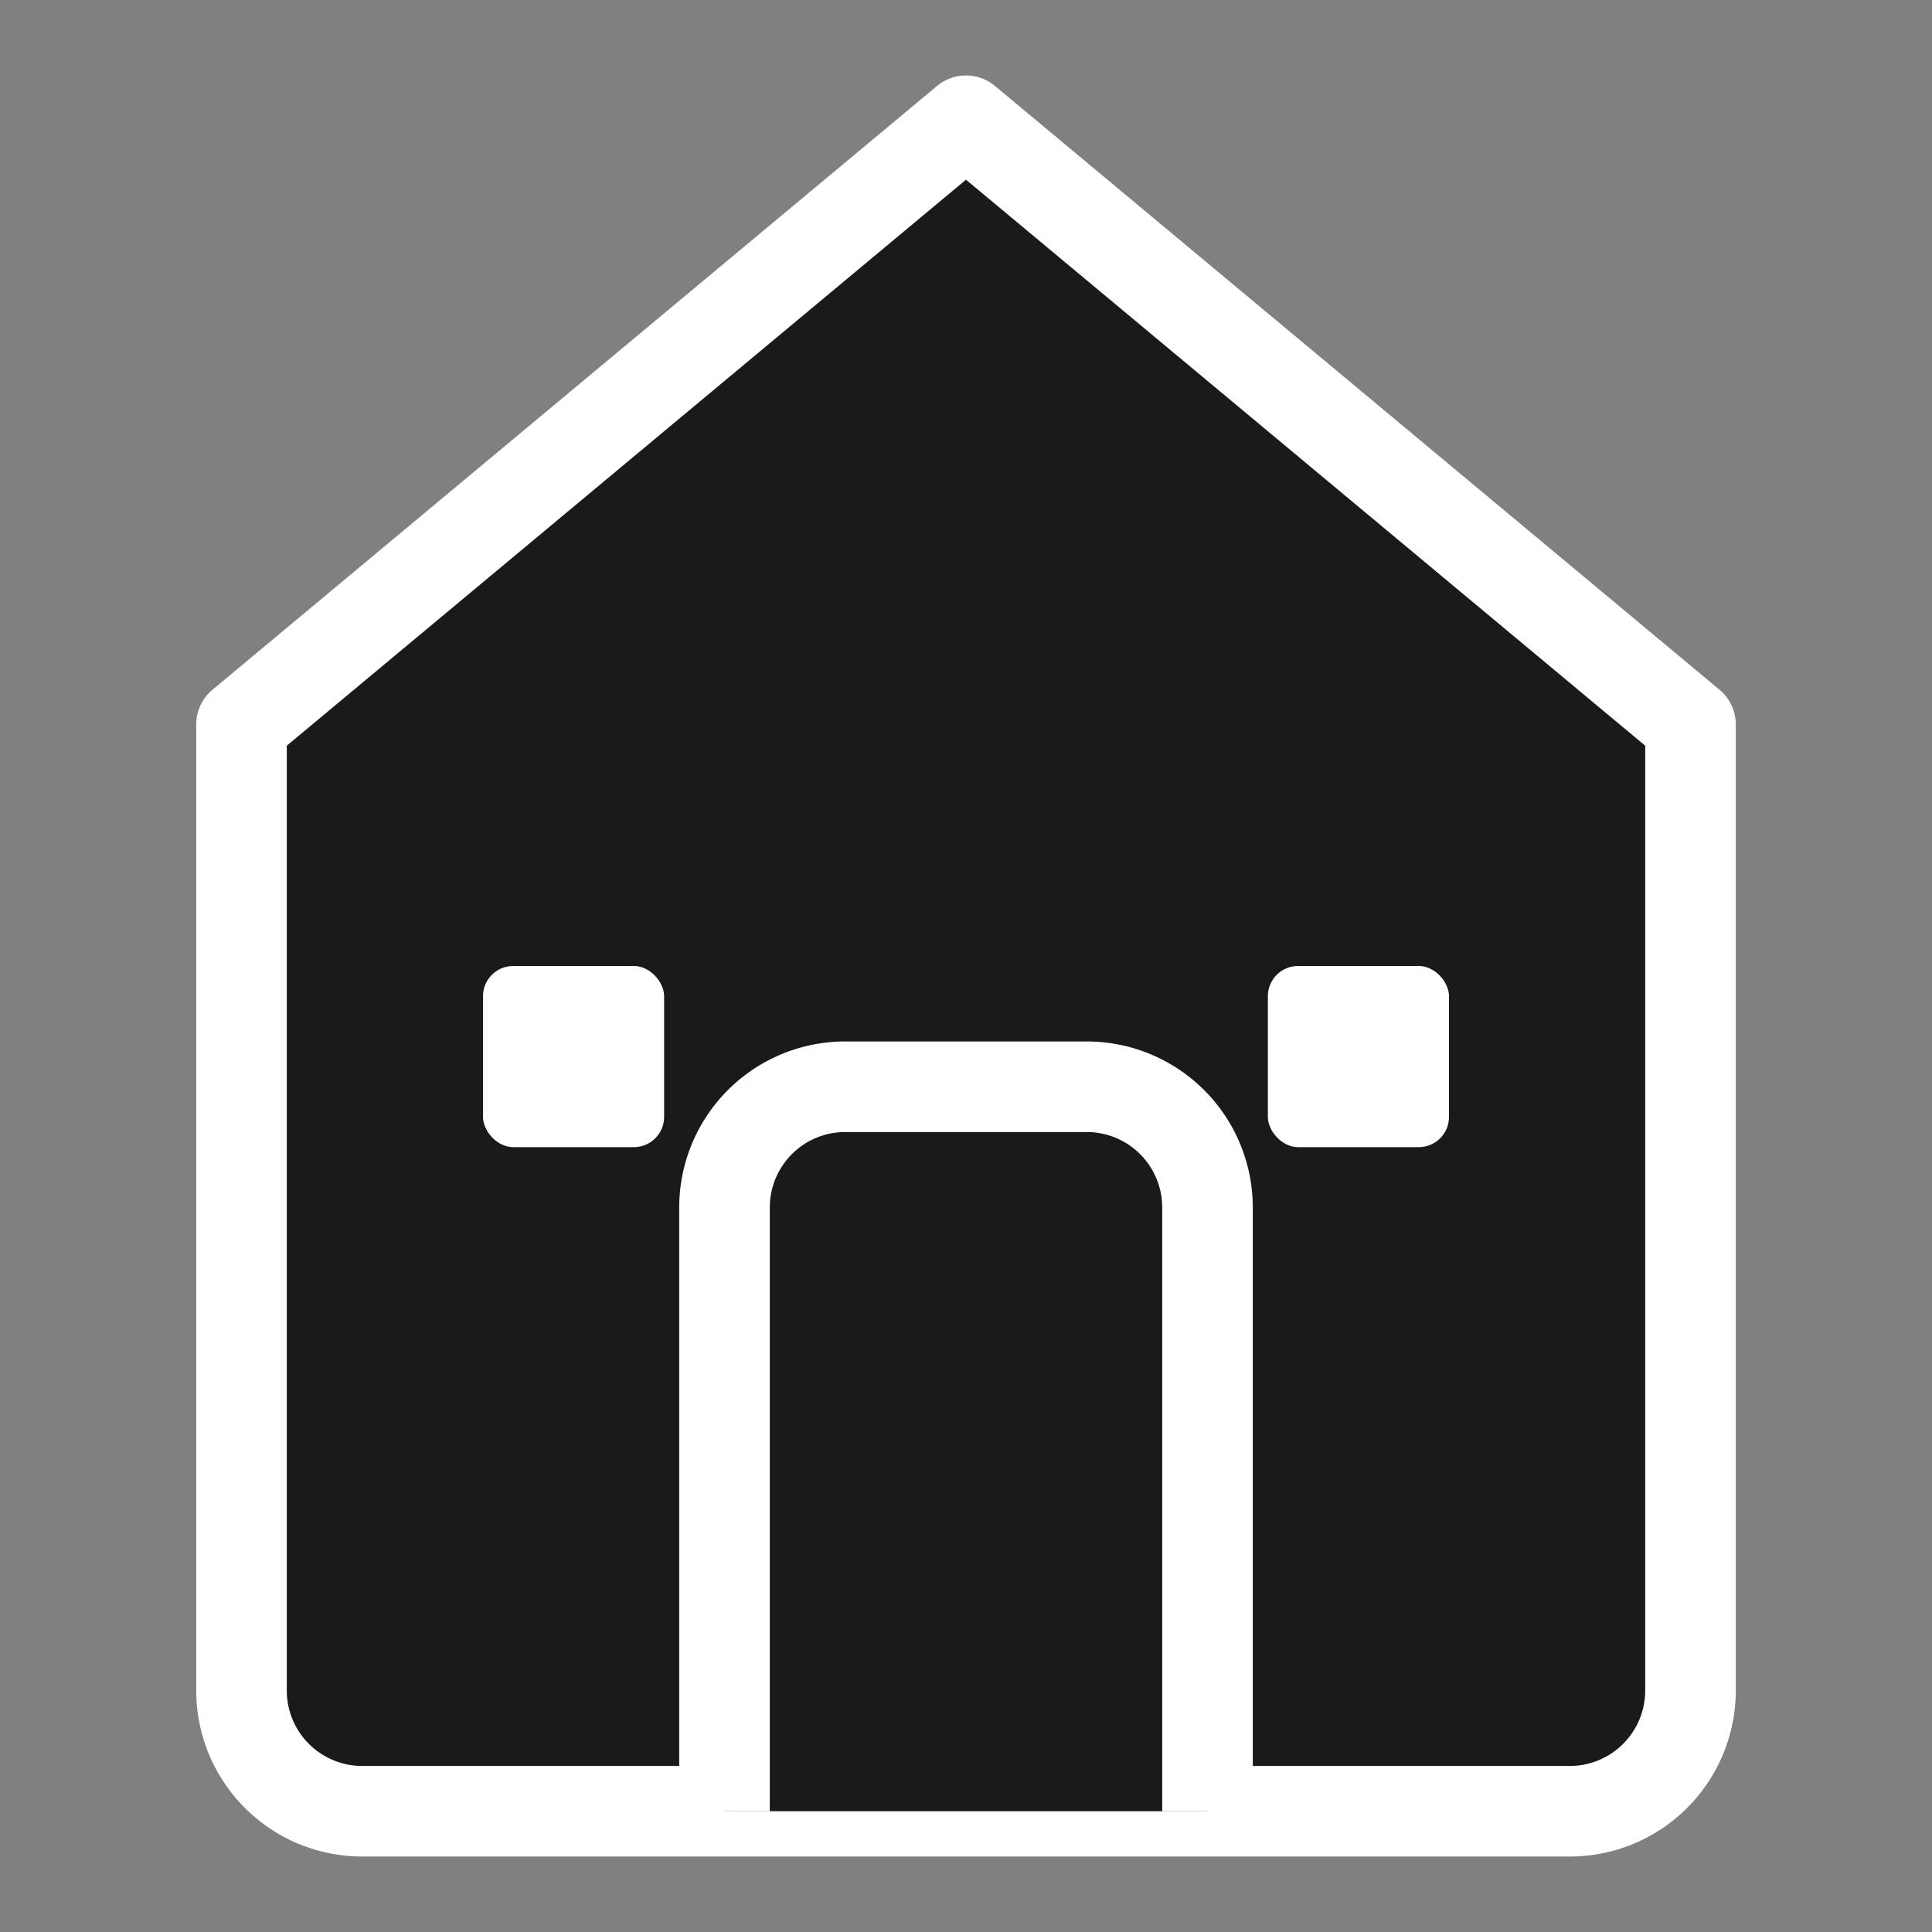
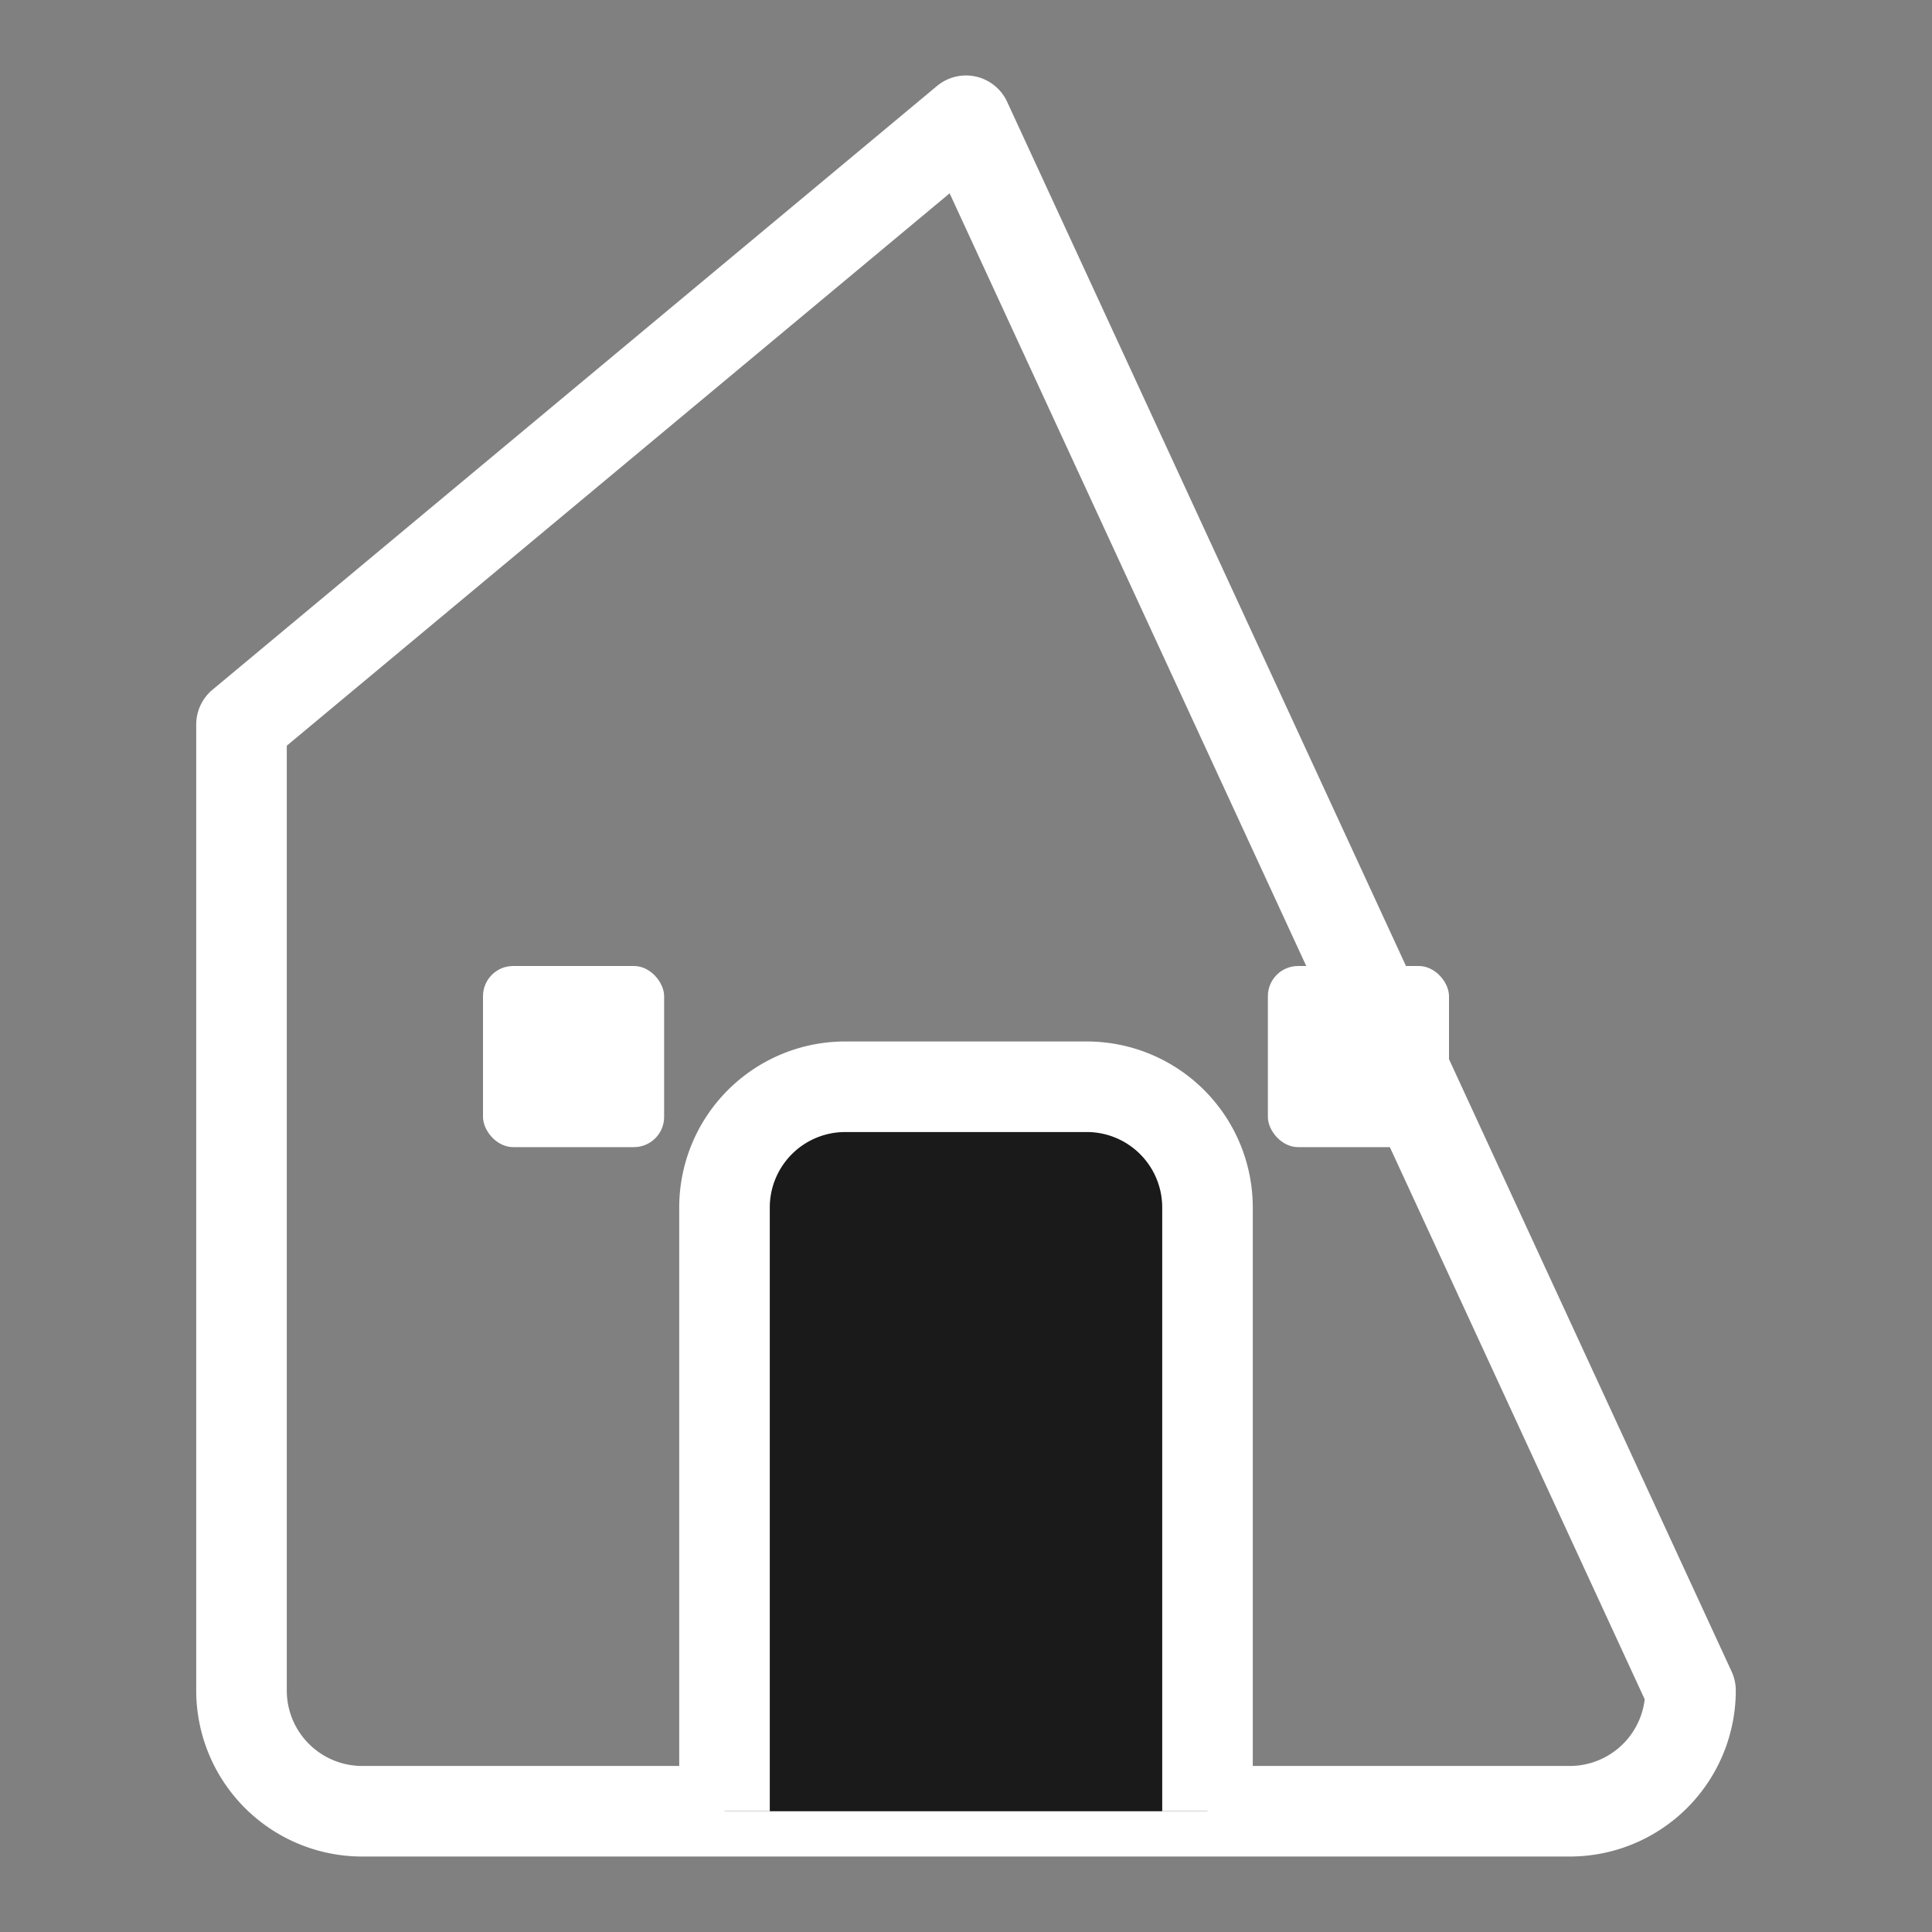
<svg xmlns="http://www.w3.org/2000/svg" width="32" height="32" viewBox="0 0 32 32" fill="none">
  <rect x="0" y="0" width="32" height="32" fill="#808080" stroke="none" />
-   <path d="M16 2L4 12v16a2 2 0 0 0 2 2h20a2 2 0 0 0 2-2V12L16 2z" fill="#1a1a1a" />
-   <path d="M16 2L4 12v16a2 2 0 0 0 2 2h20a2 2 0 0 0 2-2V12L16 2z" stroke="#ffffff" stroke-width="1.5" stroke-linejoin="round" />
+   <path d="M16 2L4 12v16a2 2 0 0 0 2 2h20a2 2 0 0 0 2-2L16 2z" stroke="#ffffff" stroke-width="1.5" stroke-linejoin="round" />
  <path d="M12 30V20a2 2 0 0 1 2-2h4a2 2 0 0 1 2 2v10" fill="#1a1a1a" stroke="#ffffff" stroke-width="1.5" stroke-linejoin="round" />
  <rect x="8" y="16" width="3" height="3" fill="#ffffff" rx="0.5" />
  <rect x="21" y="16" width="3" height="3" fill="#ffffff" rx="0.5" />
</svg>